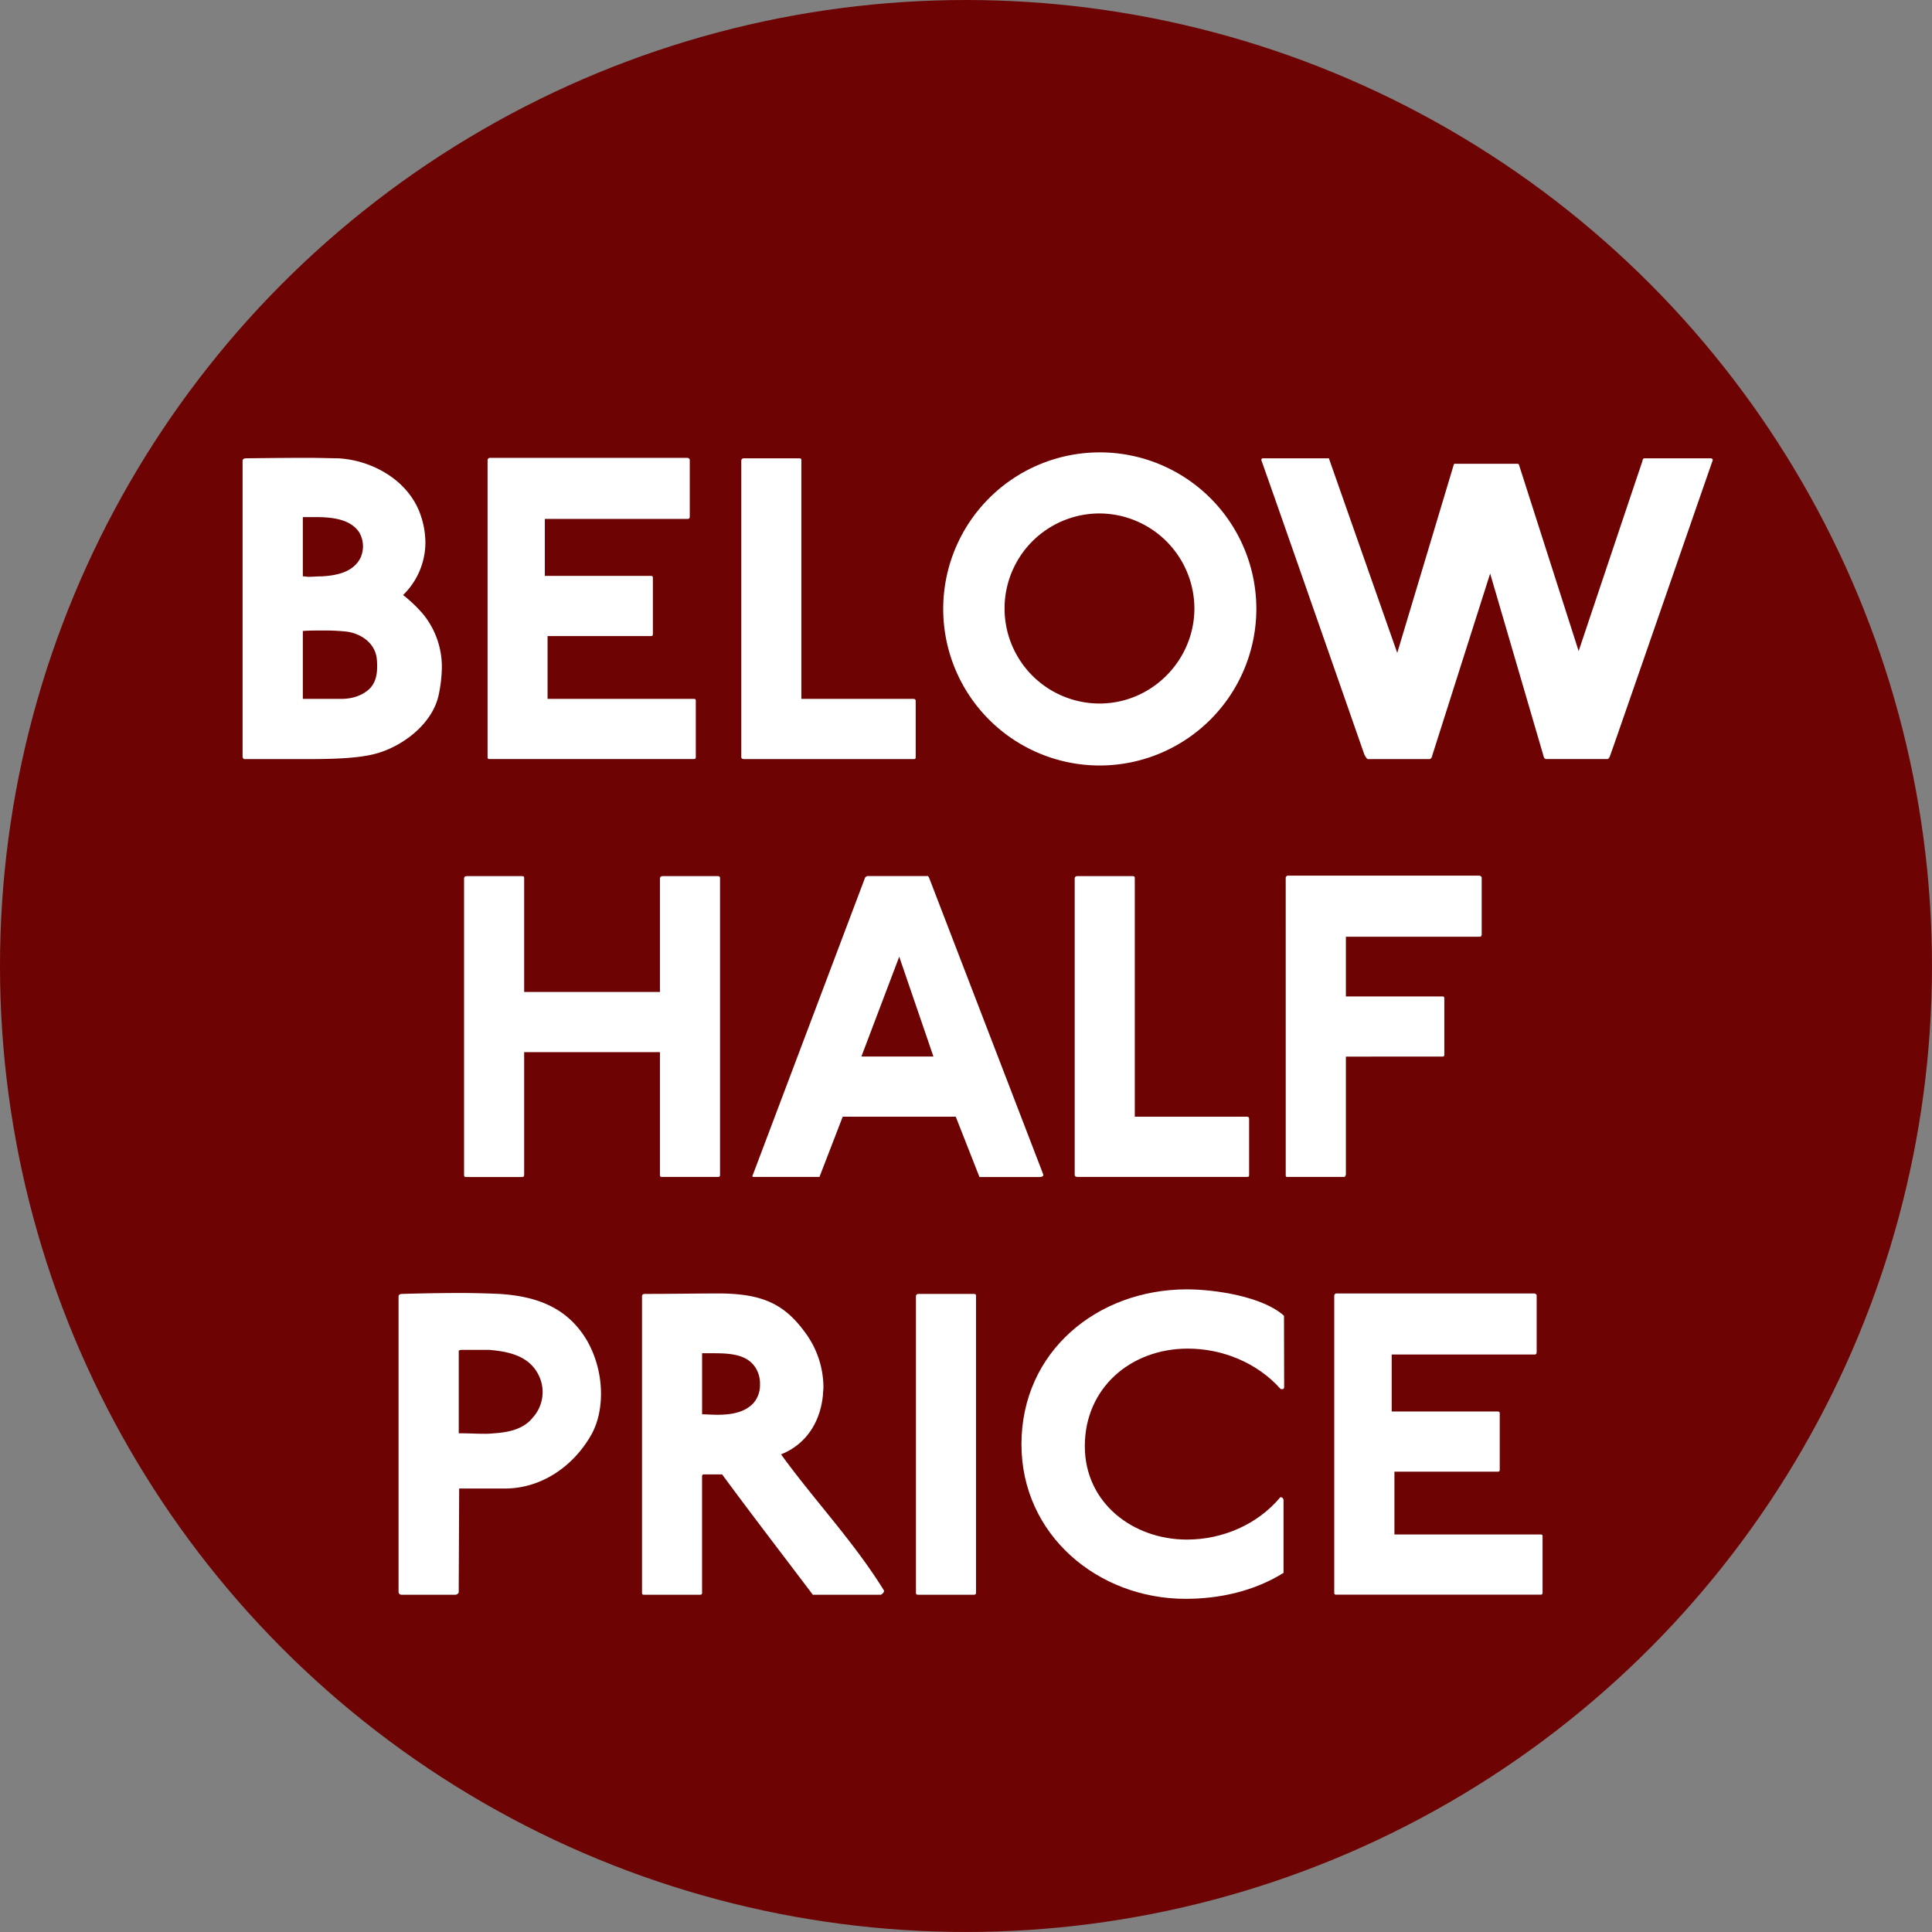
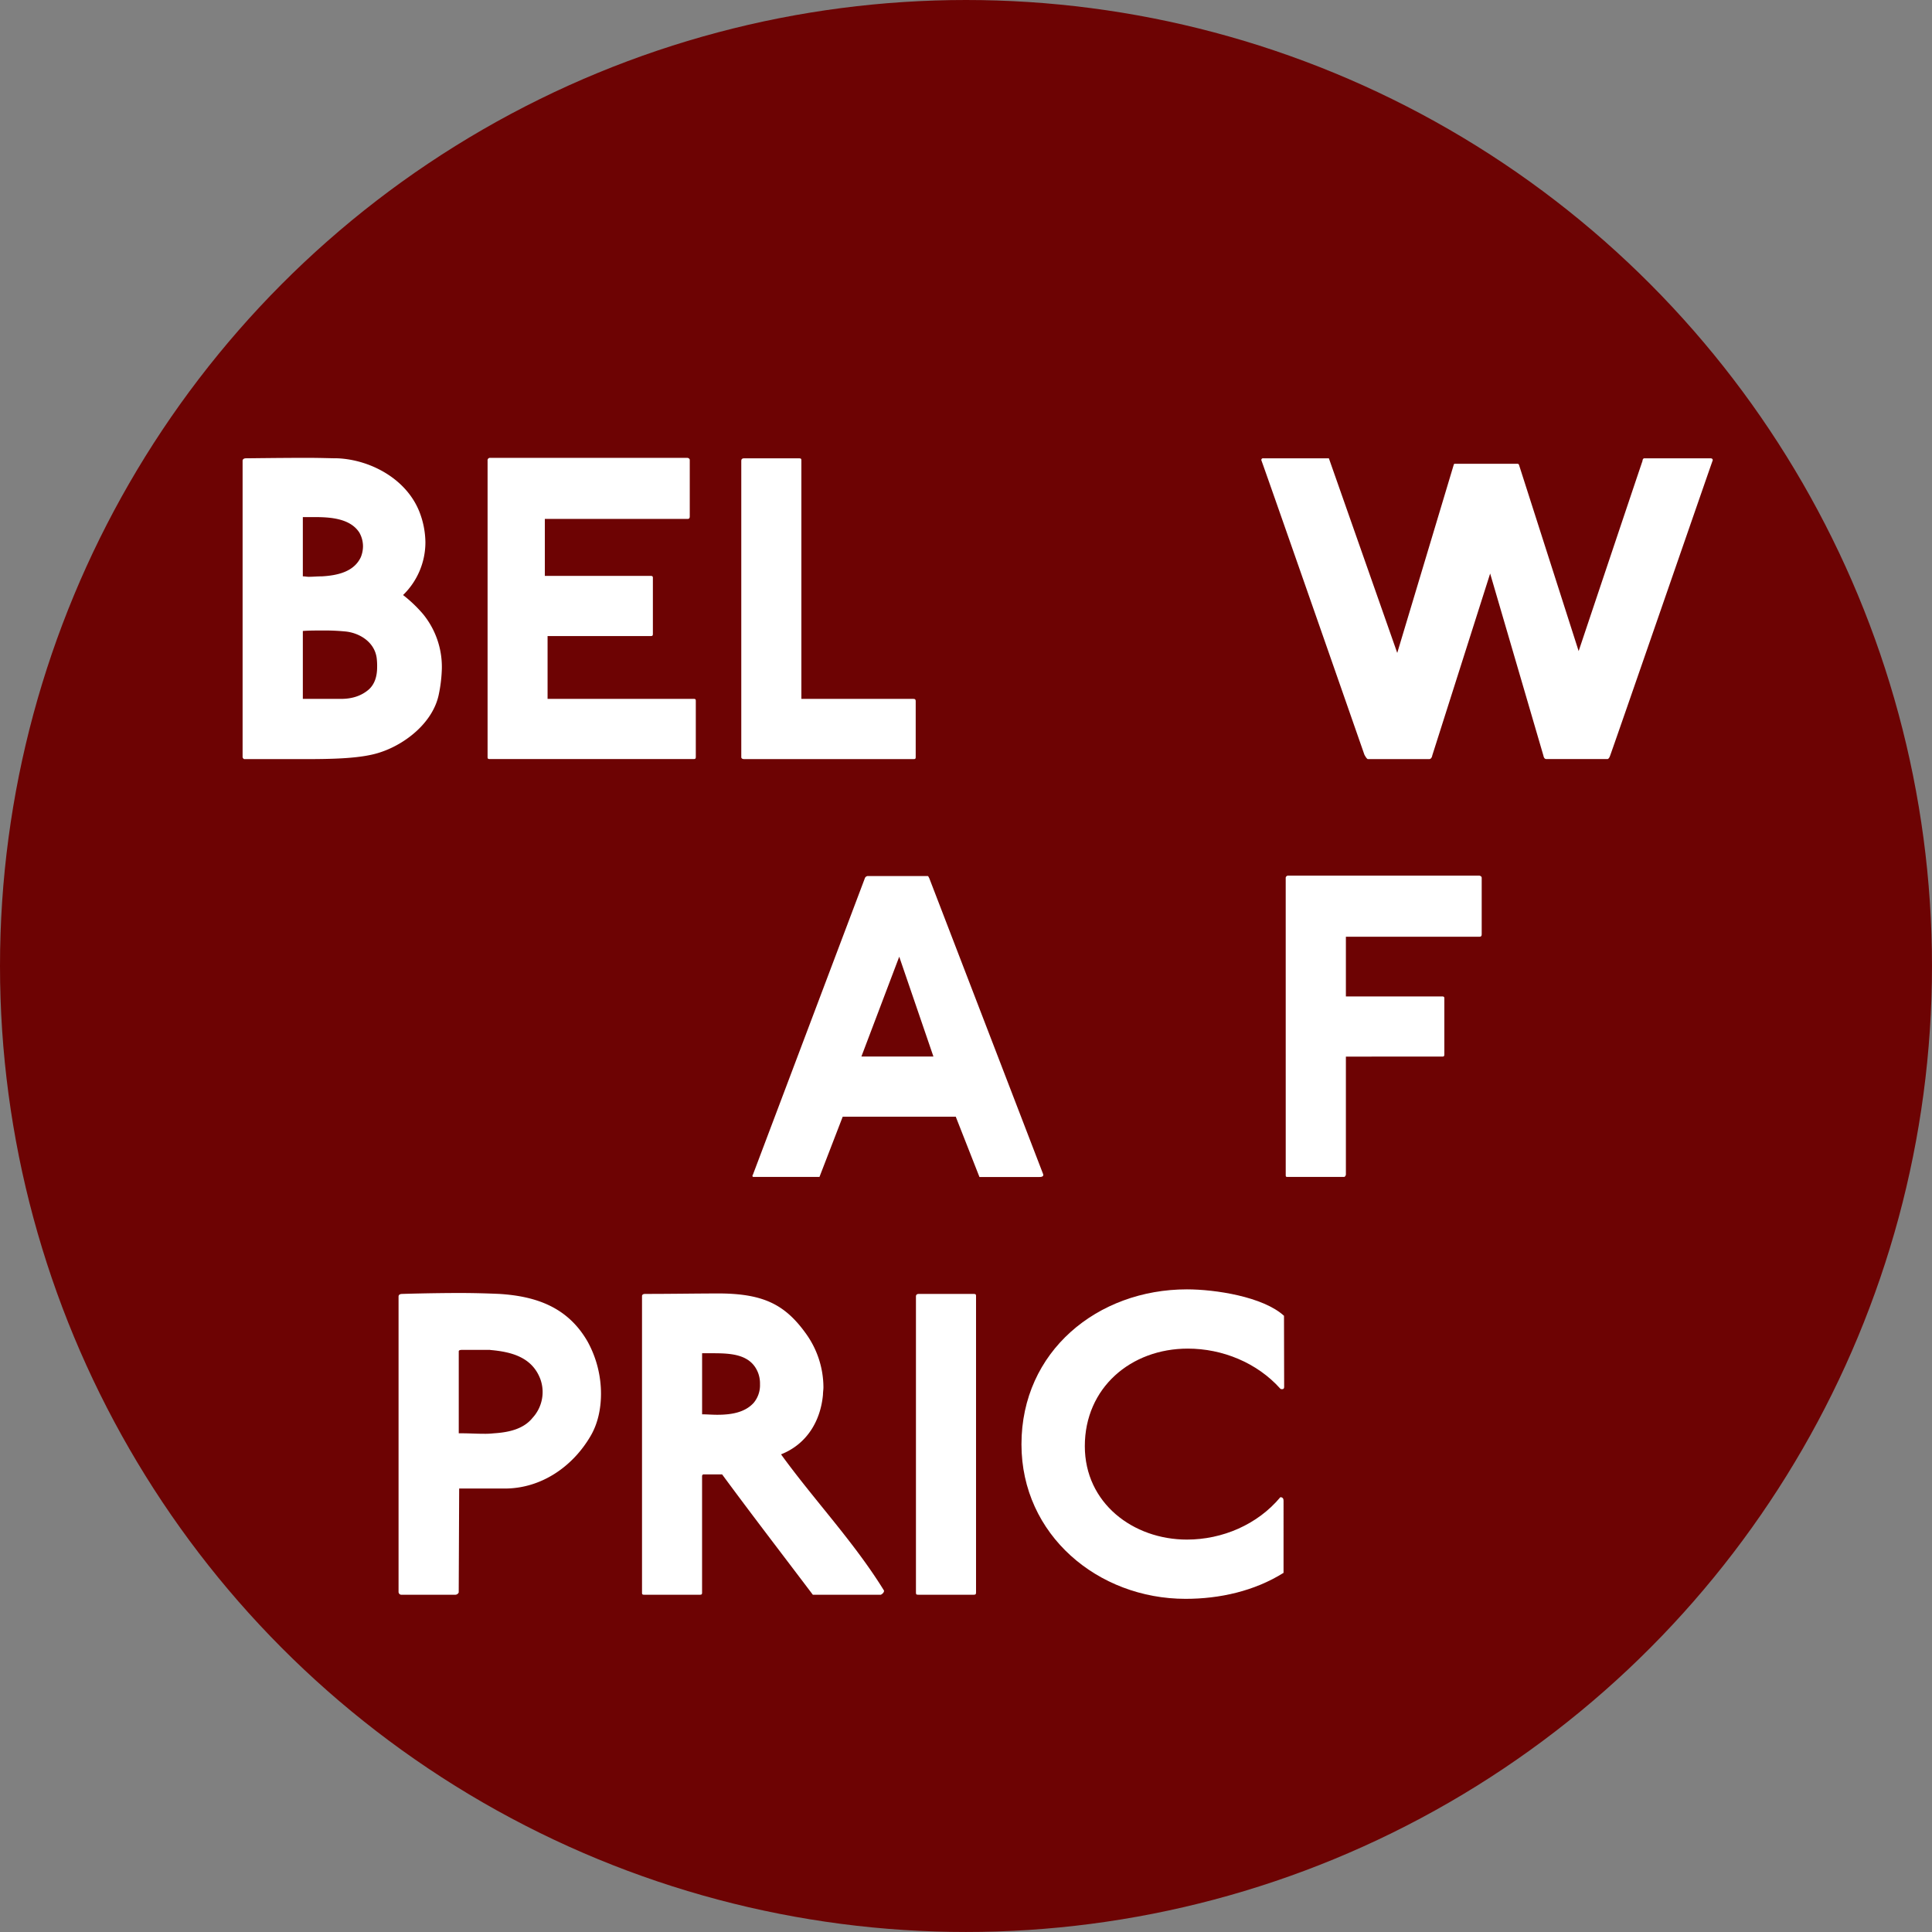
<svg xmlns="http://www.w3.org/2000/svg" id="Layer_1" data-name="Layer 1" viewBox="0 0 1017.31 1017.31">
  <rect x="0" y="0" width="1017.31" height="1017.31" fill="#808080" stroke="none" />
  <defs>
    <style>.cls-1{fill:#6d0303;}.cls-2{fill:#fff;}</style>
  </defs>
  <title>HS SALE below half price dk</title>
  <circle class="cls-1" cx="508.65" cy="508.65" r="508.65" />
  <path class="cls-2" d="M129.46,241.32c1.68,0,18.48-.24,32.16-.24,7,0,13,.24,16.08.24,17,.72,36.24,10.56,43.2,28.32A45.37,45.37,0,0,1,224,285.48a38.68,38.68,0,0,1-11.76,27.84,71.69,71.69,0,0,1,10.56,10.08A44,44,0,0,1,232.66,352,75.61,75.61,0,0,1,231,365.88c-3.12,14.64-17.52,25.92-30.72,30.24-9.84,3.36-25.44,3.6-40.8,3.6H128.74c-.72,0-1-1-1-1V242.52C127.78,241.8,128.5,241.32,129.46,241.32Zm61.68,46.32a14.66,14.66,0,0,0-1.92-7.2c-4.8-7.44-15.12-8.16-23.52-8.16h-6.24v31.2c1,0,2.16.24,3.12.24,2.16,0,4.56-.24,7-.24,8.16-.48,16.8-2.4,20.4-10.08A15.45,15.45,0,0,0,191.14,287.64ZM182,332.52A112.69,112.69,0,0,0,169.3,332c-3.36,0-6.72,0-9.84.24V368h20.16c5.52,0,10.56-1.44,14.64-5,3.12-2.88,4.32-7,4.32-11.76a33.8,33.8,0,0,0-.24-4.8C197.14,337.8,189,333.24,182,332.52Z" />
  <path class="cls-2" d="M258.09,241.08H362c1,.24,1.2.72,1.2,1.2V271.8c0,1-.24,1.44-1.2,1.44H286.89v30h55.69c1.2,0,1.2.48,1.2,1.2v29.28c0,1-.24,1.2-1.2,1.2H288.33V368h77.05c1,0,1,.48,1,1.2v29.28c0,1-.24,1.2-1.2,1.2h-107c-1,0-1.44,0-1.44-1V242.52A1.27,1.27,0,0,1,258.09,241.08Z" />
  <path class="cls-2" d="M481.05,399.72H391.77s-1.44,0-1.44-1V242.52c0-.72.48-1.2,1.44-1.2h29c1.2,0,1.2.48,1.2,1.2V368h59c1,0,1.2.48,1.2,1.2v29C482.25,399.48,482,399.72,481.05,399.72Z" />
-   <path class="cls-2" d="M579.21,403.08a82.44,82.44,0,1,1,82.33-82.56A82.56,82.56,0,0,1,579.21,403.08ZM579,270.36a50,50,0,0,0,0,100.08c27.36,0,49.92-22.56,49.92-50.16A50.19,50.19,0,0,0,579,270.36Z" />
  <path class="cls-2" d="M847.78,398c-.48,1.44-1.2,1.68-1.2,1.68H814.17c-1.2,0-1.44-1.68-1.44-1.68l-28.08-96L754.17,397.8s-.24,1.92-1.68,1.92H720.33c-.72,0-1.92-2.4-1.92-2.4-54-154.8-54.24-155-54.24-155a.88.88,0,0,1,1-1h34.56l36,102.48,29.76-99.12s0-.48.72-.48h32.88a.85.85,0,0,1,.72.48l31.44,98.16s32.89-98.16,33.61-100.08c0-.48.24-1.44,1-1.44h34.56c.48,0,1.44,0,1.44,1,0,.24-.24.48-.24.72C901.54,243,848.26,397.08,847.78,398Z" />
-   <path class="cls-2" d="M378,619.72H348.7c-.72,0-1.2,0-1.2-1V554H276v64.32c0,1.2-.24,1.44-1.2,1.44h-29c-1,0-1.44,0-1.44-1V462.52c0-.72.48-1.2,1.44-1.2h29c1.2,0,1.2.48,1.2,1v60H347.5V462.52c0-.72.48-1.2,1.44-1.2h29c1,0,1.2.48,1.2,1V618.52C379.18,619.48,378.94,619.72,378,619.72Z" />
  <path class="cls-2" d="M549.34,618.76c0,.48-.48,1-1.92,1H515.74L503.26,588H443.74L431.5,619.72H396.7a.47.47,0,0,1-.48-.48.88.88,0,0,1,.24-.72l59-156.24a1.78,1.78,0,0,1,1.44-1h31.44c.48,0,.48.24,1,1.2L549.1,617.8A2.48,2.48,0,0,1,549.34,618.76Zm-75.84-115-19.92,52.56H491.5Z" />
-   <path class="cls-2" d="M656.62,619.72H567.33s-1.44,0-1.44-1V462.52c0-.72.48-1.2,1.44-1.2h29c1.2,0,1.2.48,1.2,1.2V588h59c1,0,1.2.48,1.2,1.2v29C657.82,619.48,657.58,619.72,656.62,619.72Z" />
  <path class="cls-2" d="M677,462.52a1.27,1.27,0,0,1,1.44-1.44H779c1,.24,1.2.72,1.2,1.2V491.8c0,1-.24,1.44-1.2,1.44H708.69v31.44h50.64c1.2,0,1.2.48,1.2,1.2v29.28c0,1-.24,1.2-1.2,1.2H708.69v62.16s-.24,1.2-1,1.2H678.21c-1,0-1.2,0-1.2-1Z" />
  <path class="cls-2" d="M265.78,783.8h-24l-.24,54.72a2,2,0,0,1-1.68,1.2H211.54a1.5,1.5,0,0,1-1.68-1.44V682.76c0-1.2,1-1.44,2.16-1.44,0,0,15.12-.48,30.24-.48,7.68,0,15.12.24,20.64.48,19,1.2,36,6.72,46.56,25.2a57.14,57.14,0,0,1,7,27.36c0,7.92-1.68,15.84-5.52,22.32C301.54,772.28,285,783.8,265.78,783.8Zm-7.68-73H243s-1.44,0-1.44.72v43.2h2.16c3.12,0,7,.24,10.8.24a42.48,42.48,0,0,0,5.52-.24c7.68-.48,15.6-2.16,20.4-8.16a20.06,20.06,0,0,0,4.08-20.4C280.18,714.68,269.38,711.8,258.1,710.84Z" />
  <path class="cls-2" d="M368.5,839.72h-29c-1,0-1.44,0-1.44-1V682.52c0-.72.48-1.2,1.68-1.2,14.64,0,27.36-.24,39.6-.24,23,.24,34.32,6,45.36,21.6a48.58,48.58,0,0,1,8.88,27.84c0,1.2-.24,2.64-.24,3.84-1.2,13.44-8.16,25.92-22.08,31.44,17.76,24.48,38.4,46.08,54.24,71.76,0,1.2-1.2,1.92-1.68,2.16H428c-16.32-21.6-32.4-42.48-47.76-63.36h-9.84c-.24,0-.72.24-.72,1v61.2C369.7,839.48,369.46,839.72,368.5,839.72Zm1.2-95c2.4,0,5.28.24,7.92.24,7,0,14.4-1,19.2-6.24a14.44,14.44,0,0,0,3.36-9.84,15.76,15.76,0,0,0-1-6c-3.84-9.84-14.16-10.32-24-10.32H369.7Z" />
  <path class="cls-2" d="M512.74,839.72h-29c-1,0-1.44,0-1.44-1V682.52c0-.72.48-1.2,1.44-1.2h29c1.2,0,1.2.48,1.2,1.2v156C513.94,839.48,513.7,839.72,512.74,839.72Z" />
  <path class="cls-2" d="M676.18,730.28c0,.72-.24,1.2-1,1.2-.48,0-.72,0-1-.24-12.24-13.68-30.48-21.12-48.72-21.12-30,0-54.24,20.64-54.24,51.36,0,30,25.44,49.2,53.76,49.2,18.72,0,37.2-7.92,49.2-22.32,1.44,0,1.68,1,1.68,1.92V828.2c-15.36,9.6-33.6,13.68-51.6,13.68-46.08,0-86.4-33.6-86.4-81.36,0-49,40.08-81.6,87.12-81.6,14.88,0,40.08,3.84,51.12,13.92Z" />
-   <path class="cls-2" d="M704,681.08H807.94c1,.24,1.2.72,1.2,1.2V711.8c0,1-.24,1.44-1.2,1.44H732.81v30H788.5c1.2,0,1.2.48,1.2,1.2v29.28c0,1-.24,1.2-1.2,1.2H734.25V808h77c1,0,1,.48,1,1.2v29.28c0,1-.24,1.2-1.2,1.2H704c-1,0-1.44,0-1.44-1V682.52A1.27,1.27,0,0,1,704,681.08Z" />
</svg>